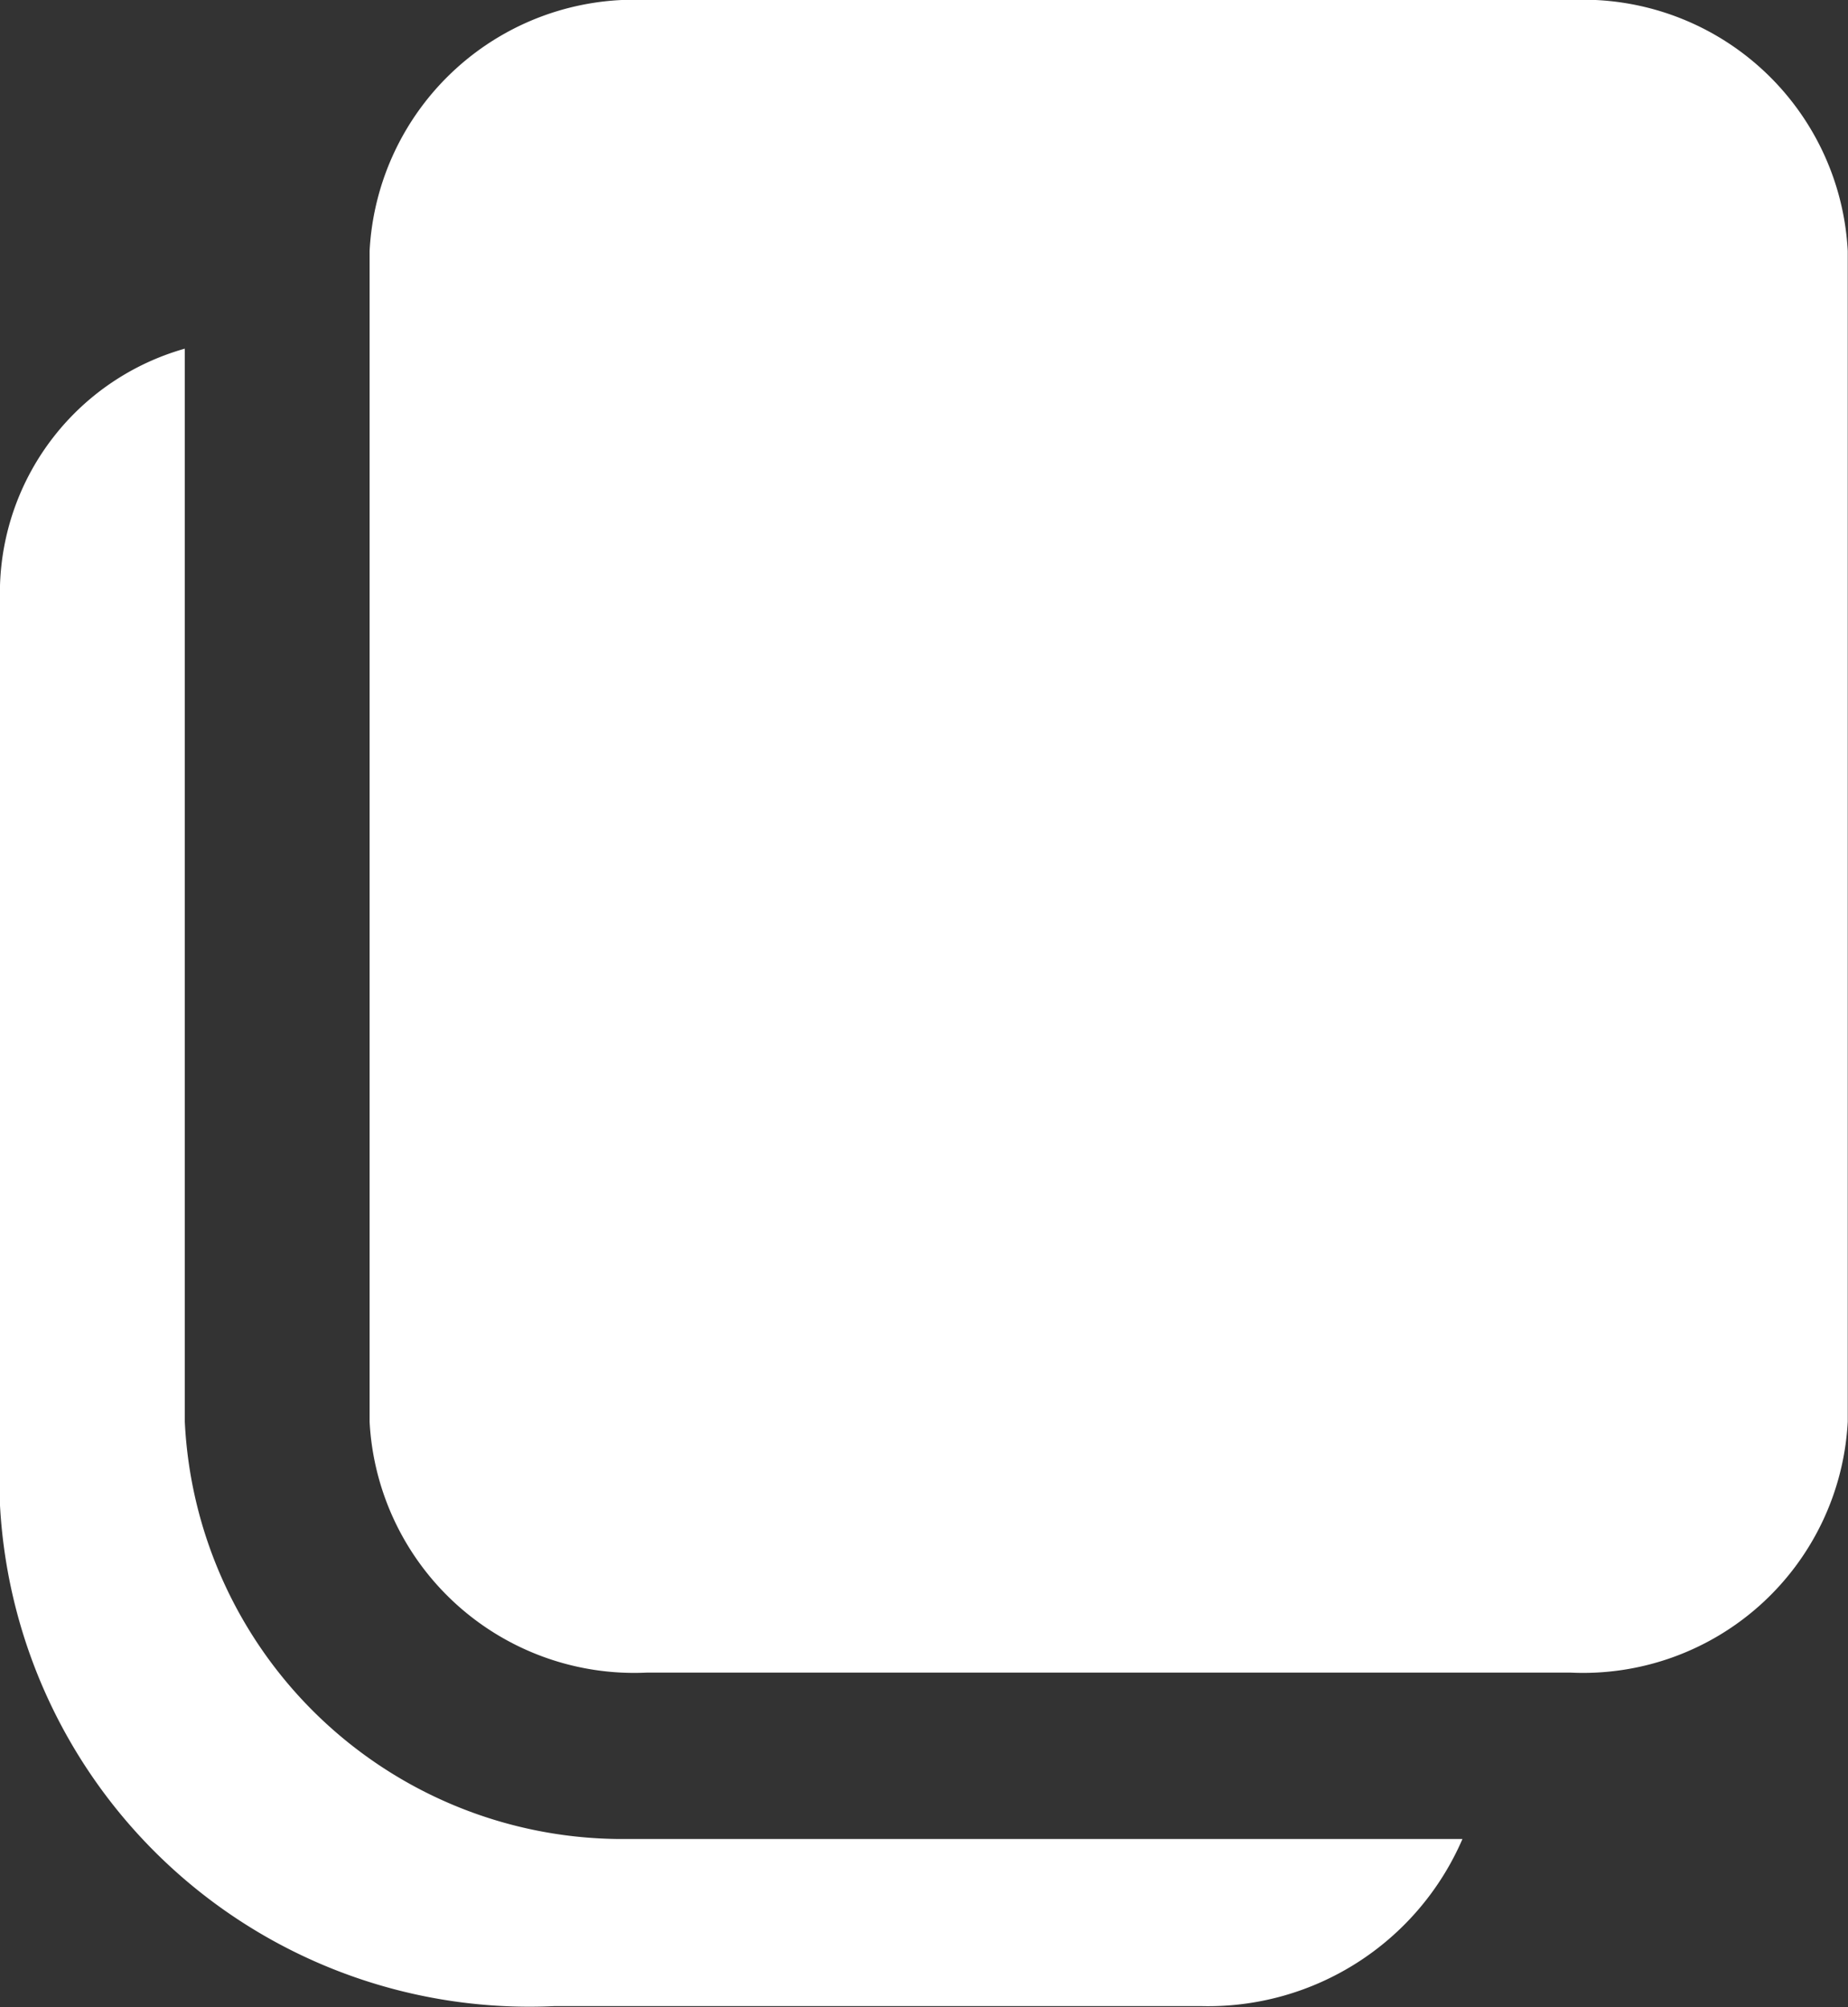
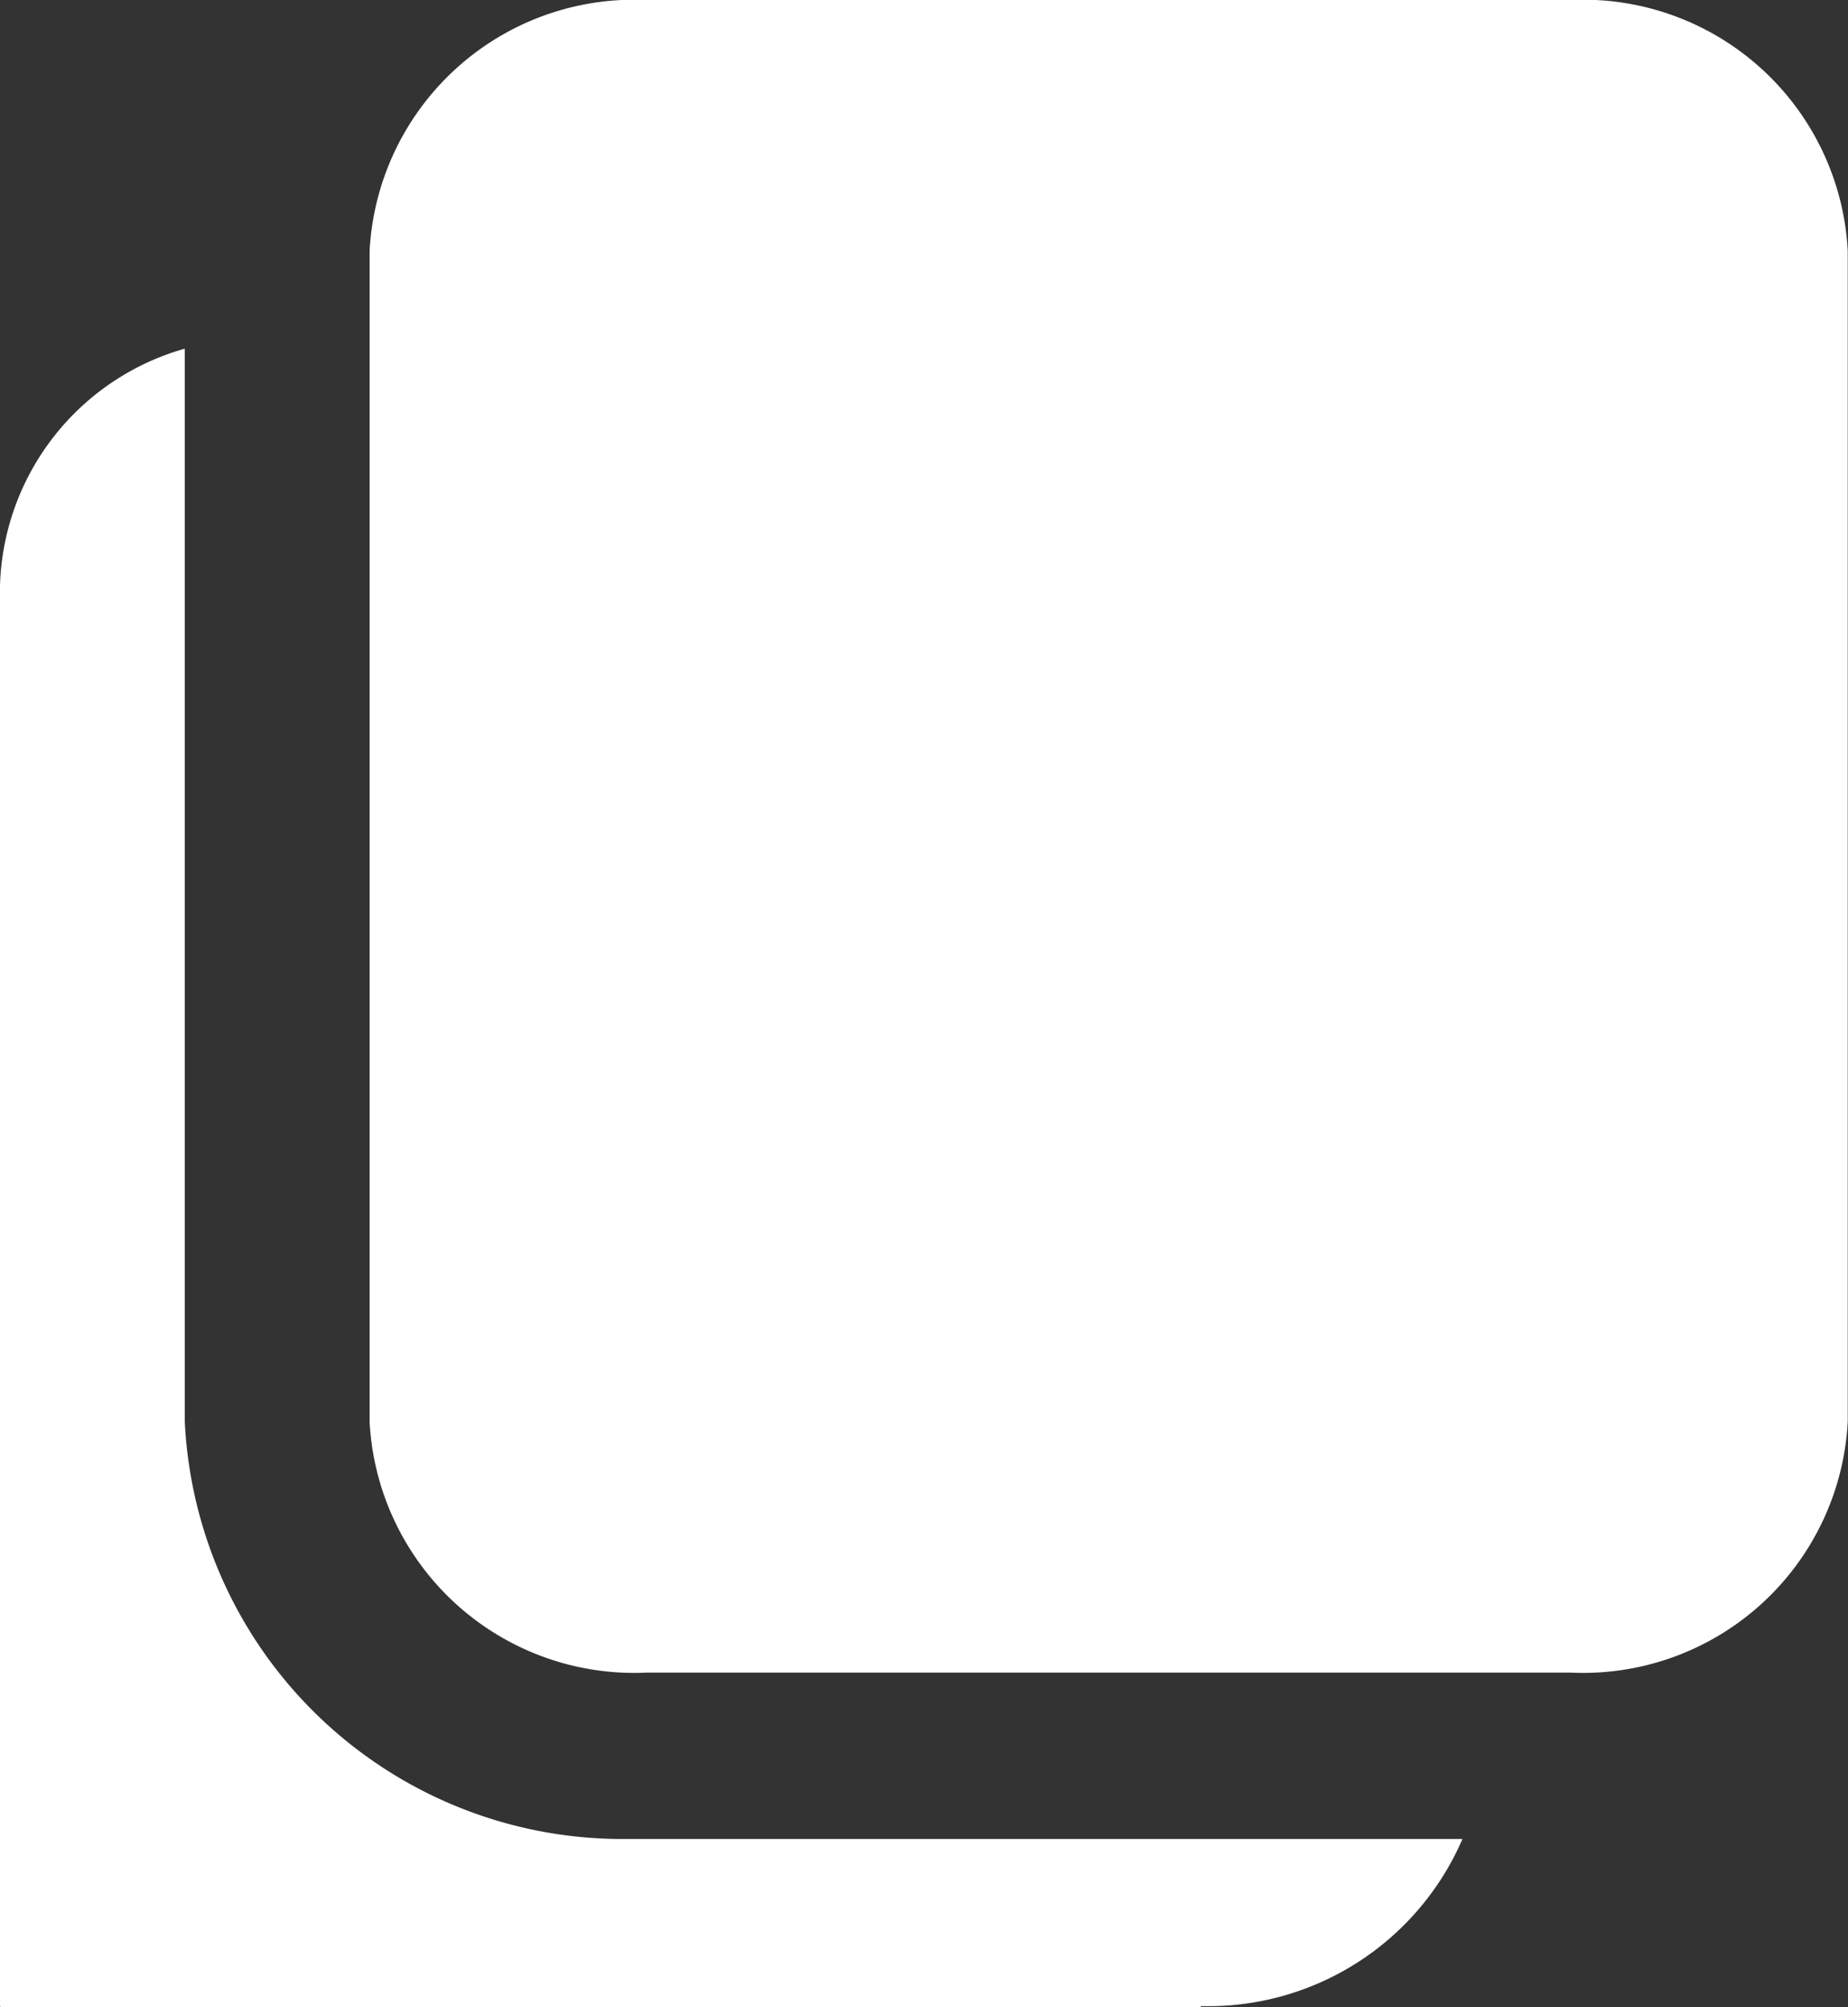
<svg xmlns="http://www.w3.org/2000/svg" width="7.19" height="7.806" viewBox="0 0 7.19 7.806">
  <rect x="0" y="0" width="7.19" height="7.806" fill="#333333" stroke="none" />
-   <path id="Path_77955" data-name="Path 77955" d="M3.719,3.356V7.529A1.705,1.705,0,0,0,5.4,9.152l.118,0H8.69a1.078,1.078,0,0,1-1.017.65H5.157A2.062,2.062,0,0,1,3,7.855V4.277A.988.988,0,0,1,3.719,3.356ZM9.111,2a1.031,1.031,0,0,1,1.078.976V7.529a1.031,1.031,0,0,1-1.078.976H5.516a1.031,1.031,0,0,1-1.078-.976V2.976A1.031,1.031,0,0,1,5.516,2Z" transform="translate(-3 -2)" fill="#fff" />
+   <path id="Path_77955" data-name="Path 77955" d="M3.719,3.356V7.529A1.705,1.705,0,0,0,5.4,9.152l.118,0H8.69a1.078,1.078,0,0,1-1.017.65A2.062,2.062,0,0,1,3,7.855V4.277A.988.988,0,0,1,3.719,3.356ZM9.111,2a1.031,1.031,0,0,1,1.078.976V7.529a1.031,1.031,0,0,1-1.078.976H5.516a1.031,1.031,0,0,1-1.078-.976V2.976A1.031,1.031,0,0,1,5.516,2Z" transform="translate(-3 -2)" fill="#fff" />
</svg>